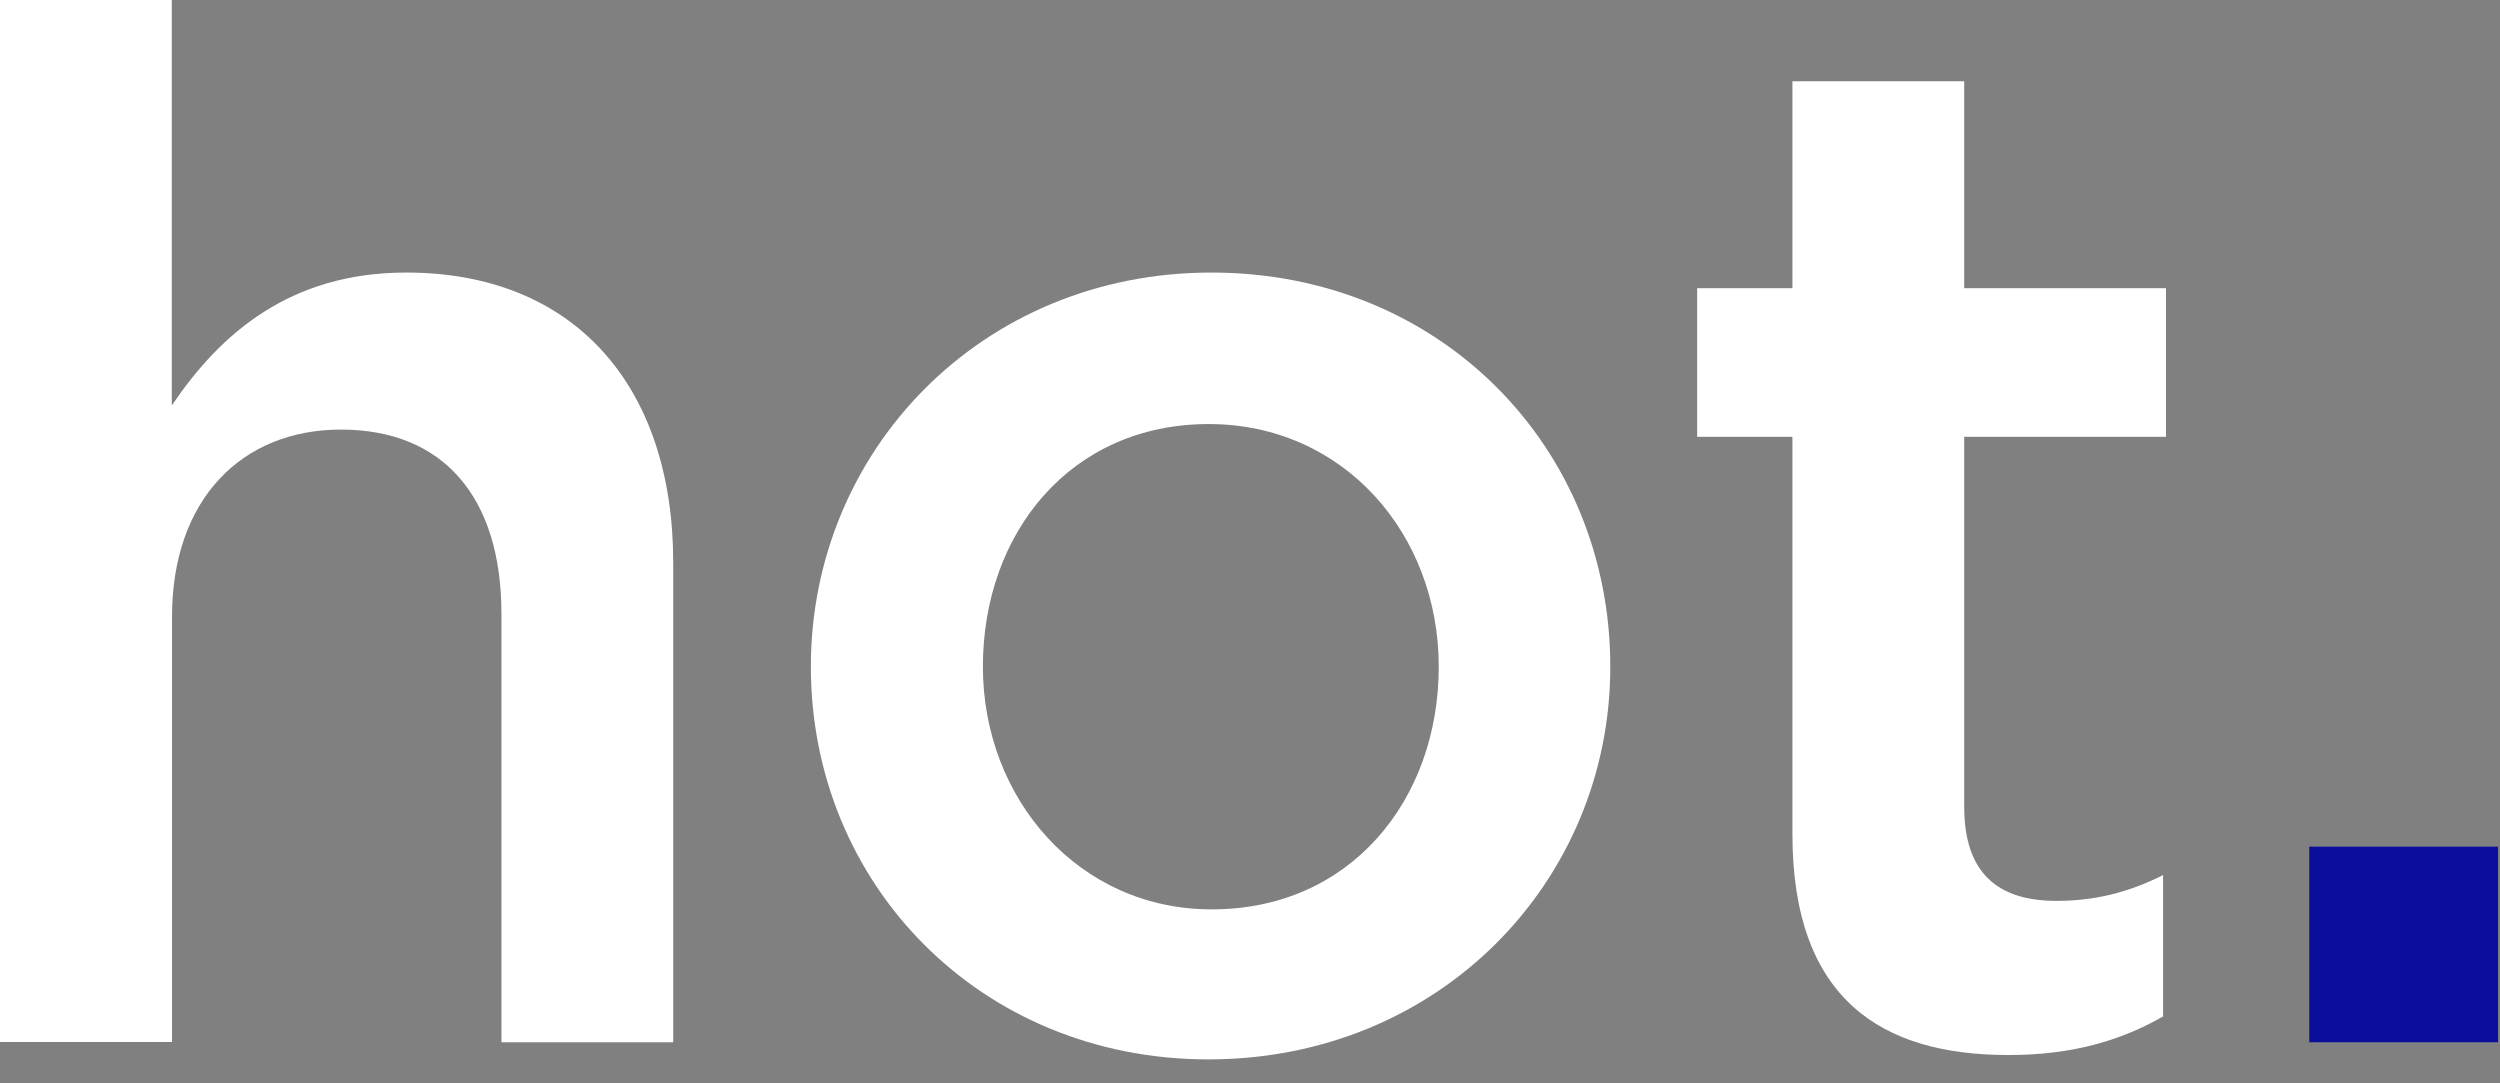
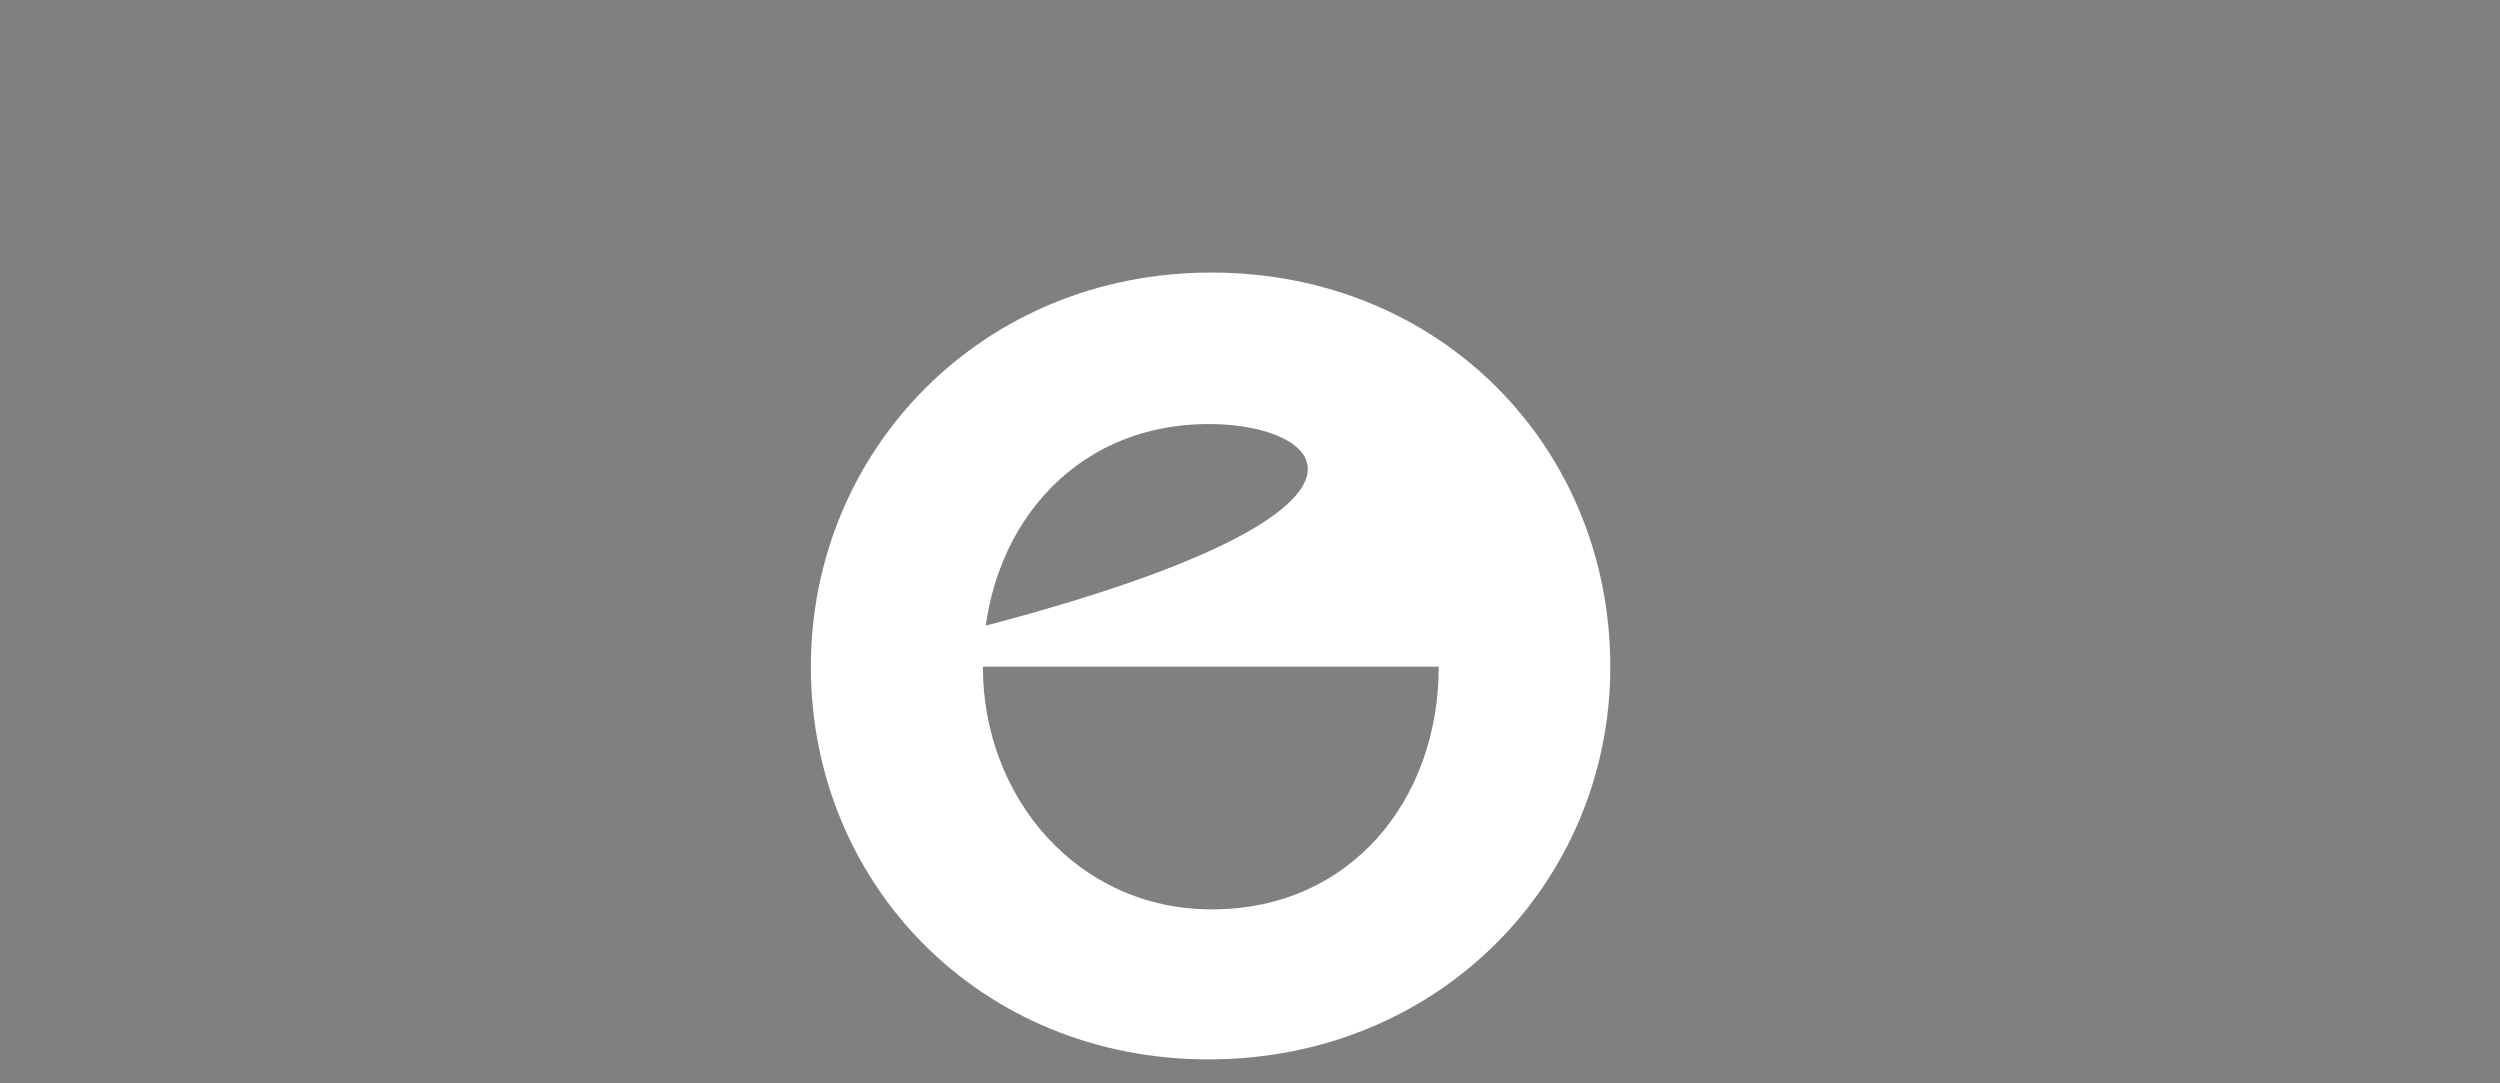
<svg xmlns="http://www.w3.org/2000/svg" width="90" height="39" viewBox="0 0 90 39" fill="none">
  <rect x="0" y="0" width="90" height="39" fill="#808080" stroke="none" />
-   <path d="M0 0H6.184V14.597C7.92 12.027 10.425 9.812 14.623 9.812C20.703 9.812 24.236 13.928 24.236 20.25V37.522H18.052V22.1C18.052 17.888 15.953 15.465 12.274 15.465C8.698 15.465 6.193 17.984 6.193 22.195V37.513H0V0Z" fill="white" />
-   <path d="M29.191 24.001C29.191 16.238 35.324 9.812 43.607 9.812C51.89 9.812 57.971 16.134 57.971 24.001C57.971 31.712 51.838 38.138 43.503 38.138C35.281 38.138 29.191 31.817 29.191 24.001ZM51.795 24.001C51.795 19.217 48.366 15.266 43.512 15.266C38.554 15.266 35.384 19.173 35.384 24.001C35.384 28.734 38.813 32.737 43.616 32.737C48.625 32.746 51.795 28.786 51.795 24.001Z" fill="white" />
-   <path d="M64.527 30.018V15.725H61.098V10.376H64.527V2.926H70.711V10.376H77.975V15.725H70.711V29.037C70.711 31.451 71.937 32.432 74.036 32.432C75.418 32.432 76.645 32.12 77.871 31.503V36.592C76.334 37.469 74.598 37.981 72.3 37.981C67.748 37.981 64.527 35.984 64.527 30.018Z" fill="white" />
-   <path d="M83.133 30.479H89.93V37.521H83.133V30.479Z" fill="#0A0E9A" />
+   <path d="M29.191 24.001C29.191 16.238 35.324 9.812 43.607 9.812C51.89 9.812 57.971 16.134 57.971 24.001C57.971 31.712 51.838 38.138 43.503 38.138C35.281 38.138 29.191 31.817 29.191 24.001ZC51.795 19.217 48.366 15.266 43.512 15.266C38.554 15.266 35.384 19.173 35.384 24.001C35.384 28.734 38.813 32.737 43.616 32.737C48.625 32.746 51.795 28.786 51.795 24.001Z" fill="white" />
</svg>